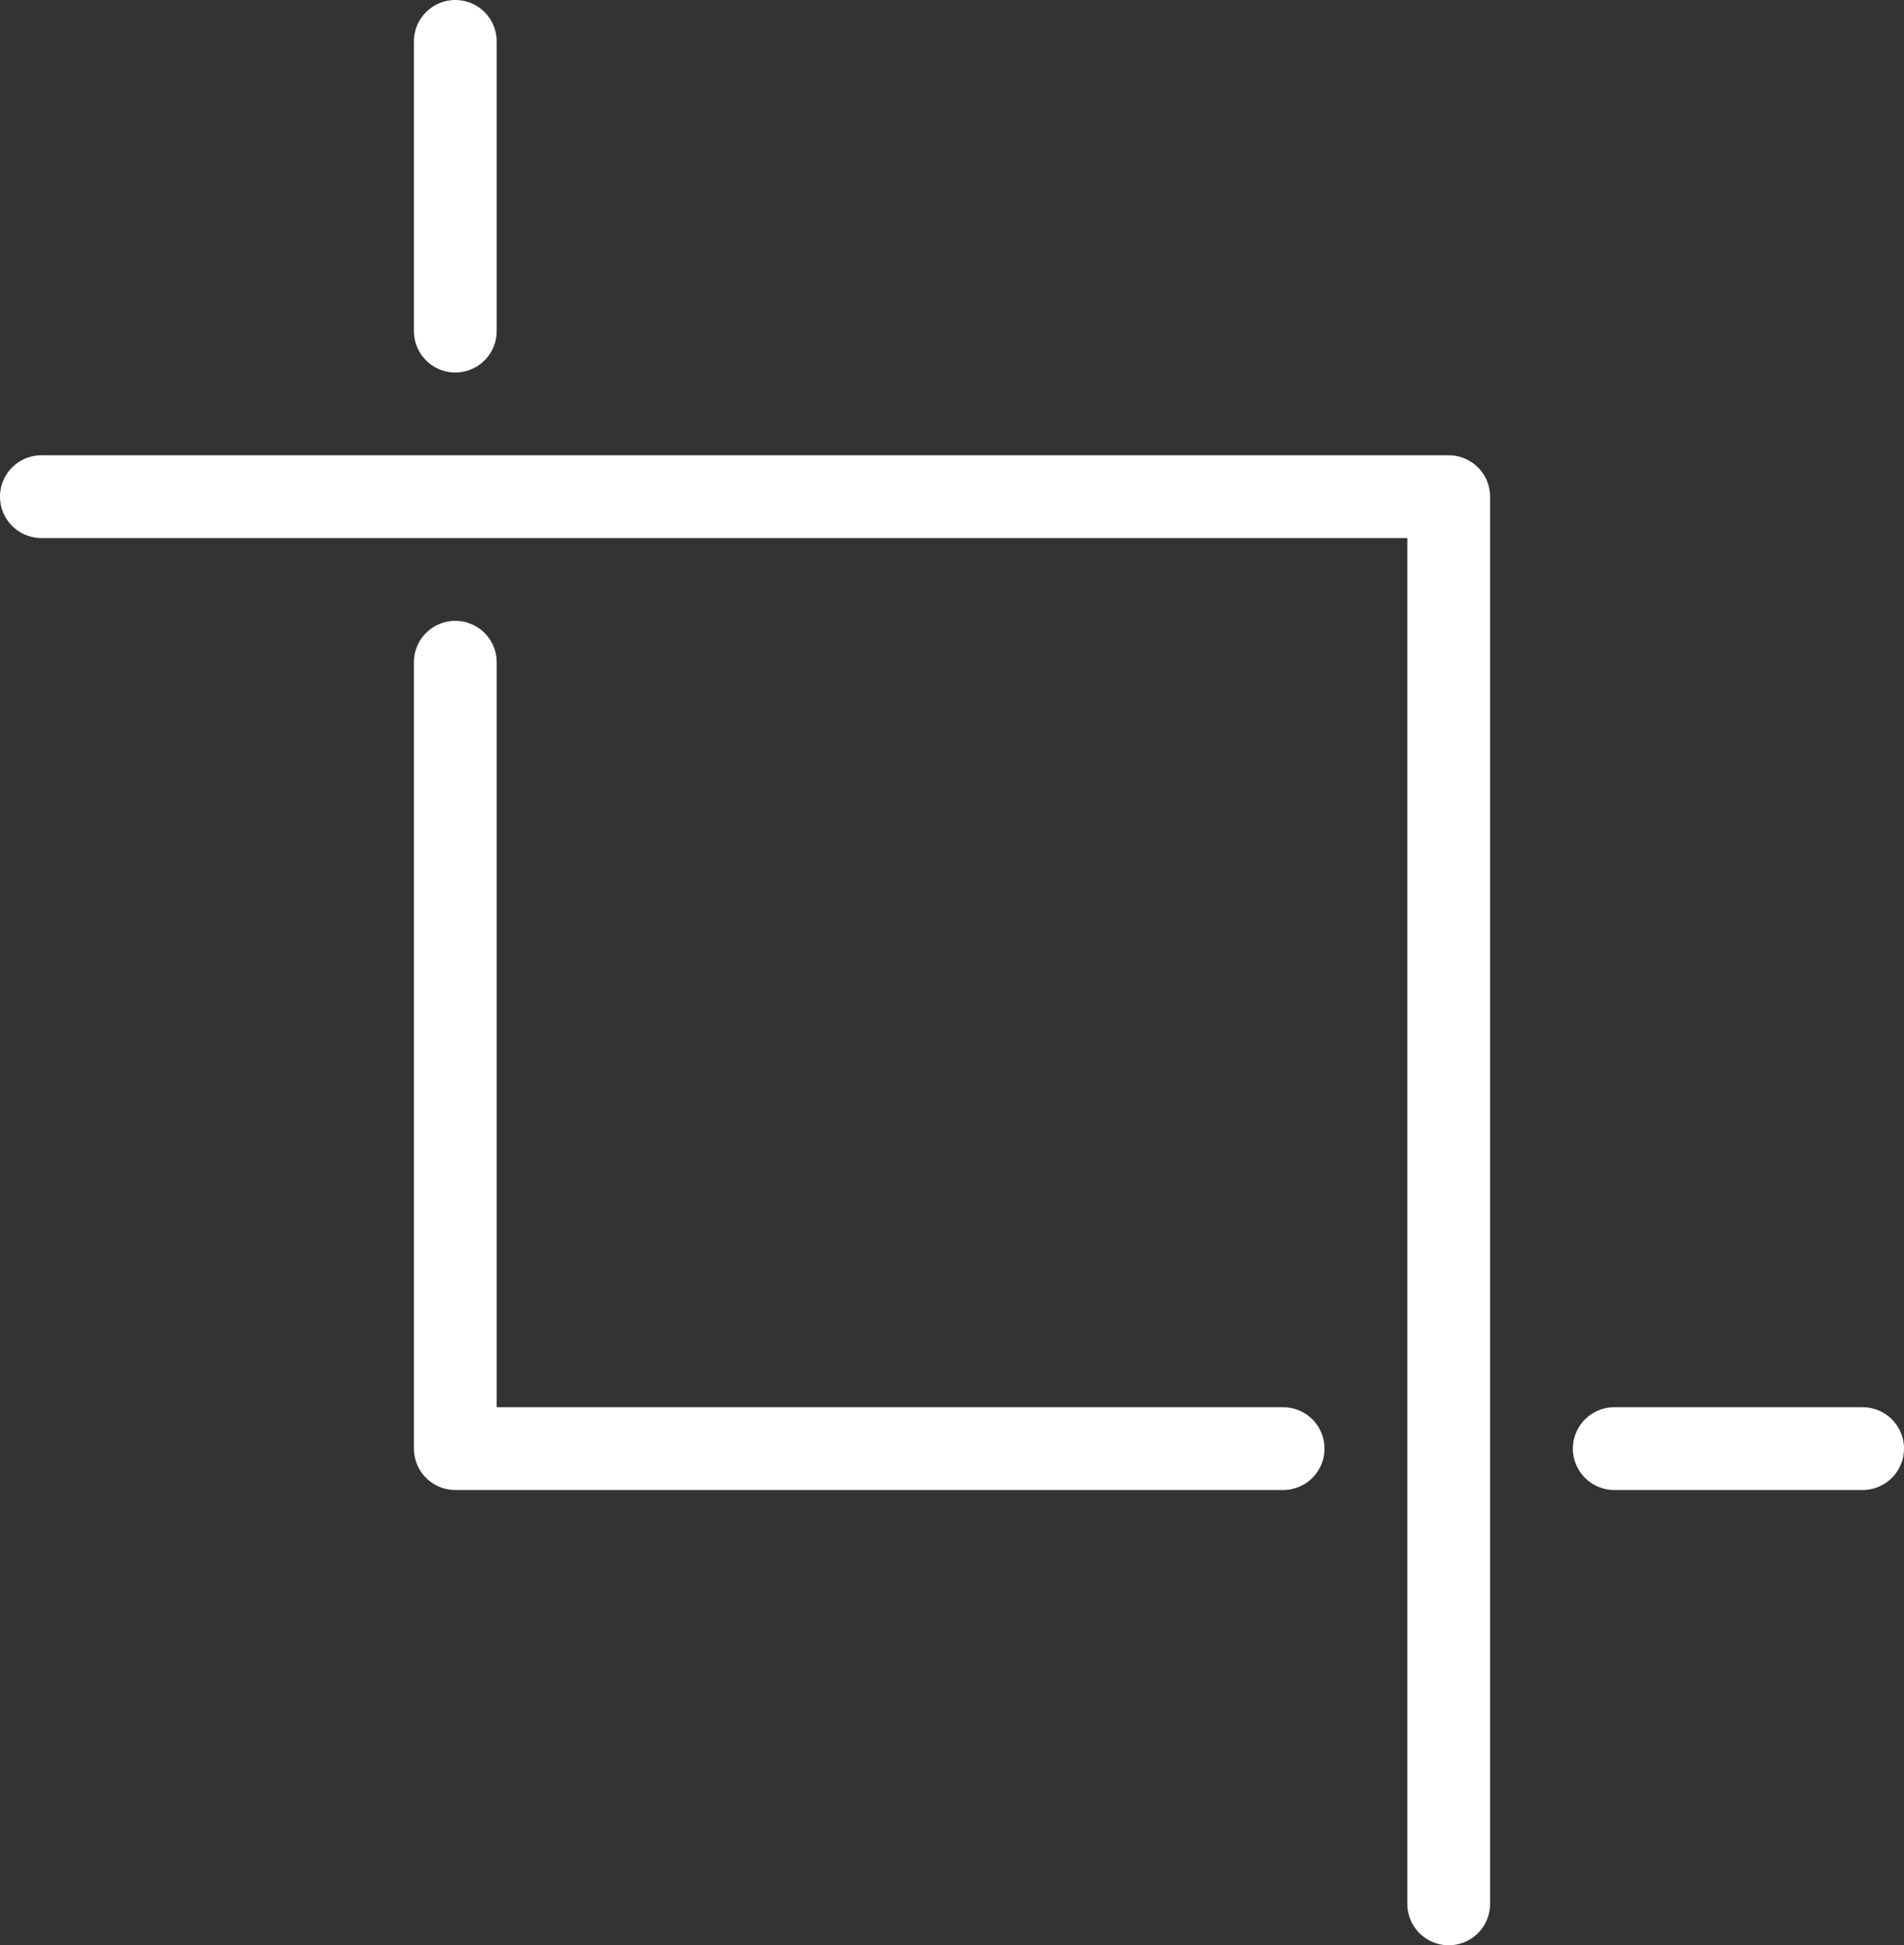
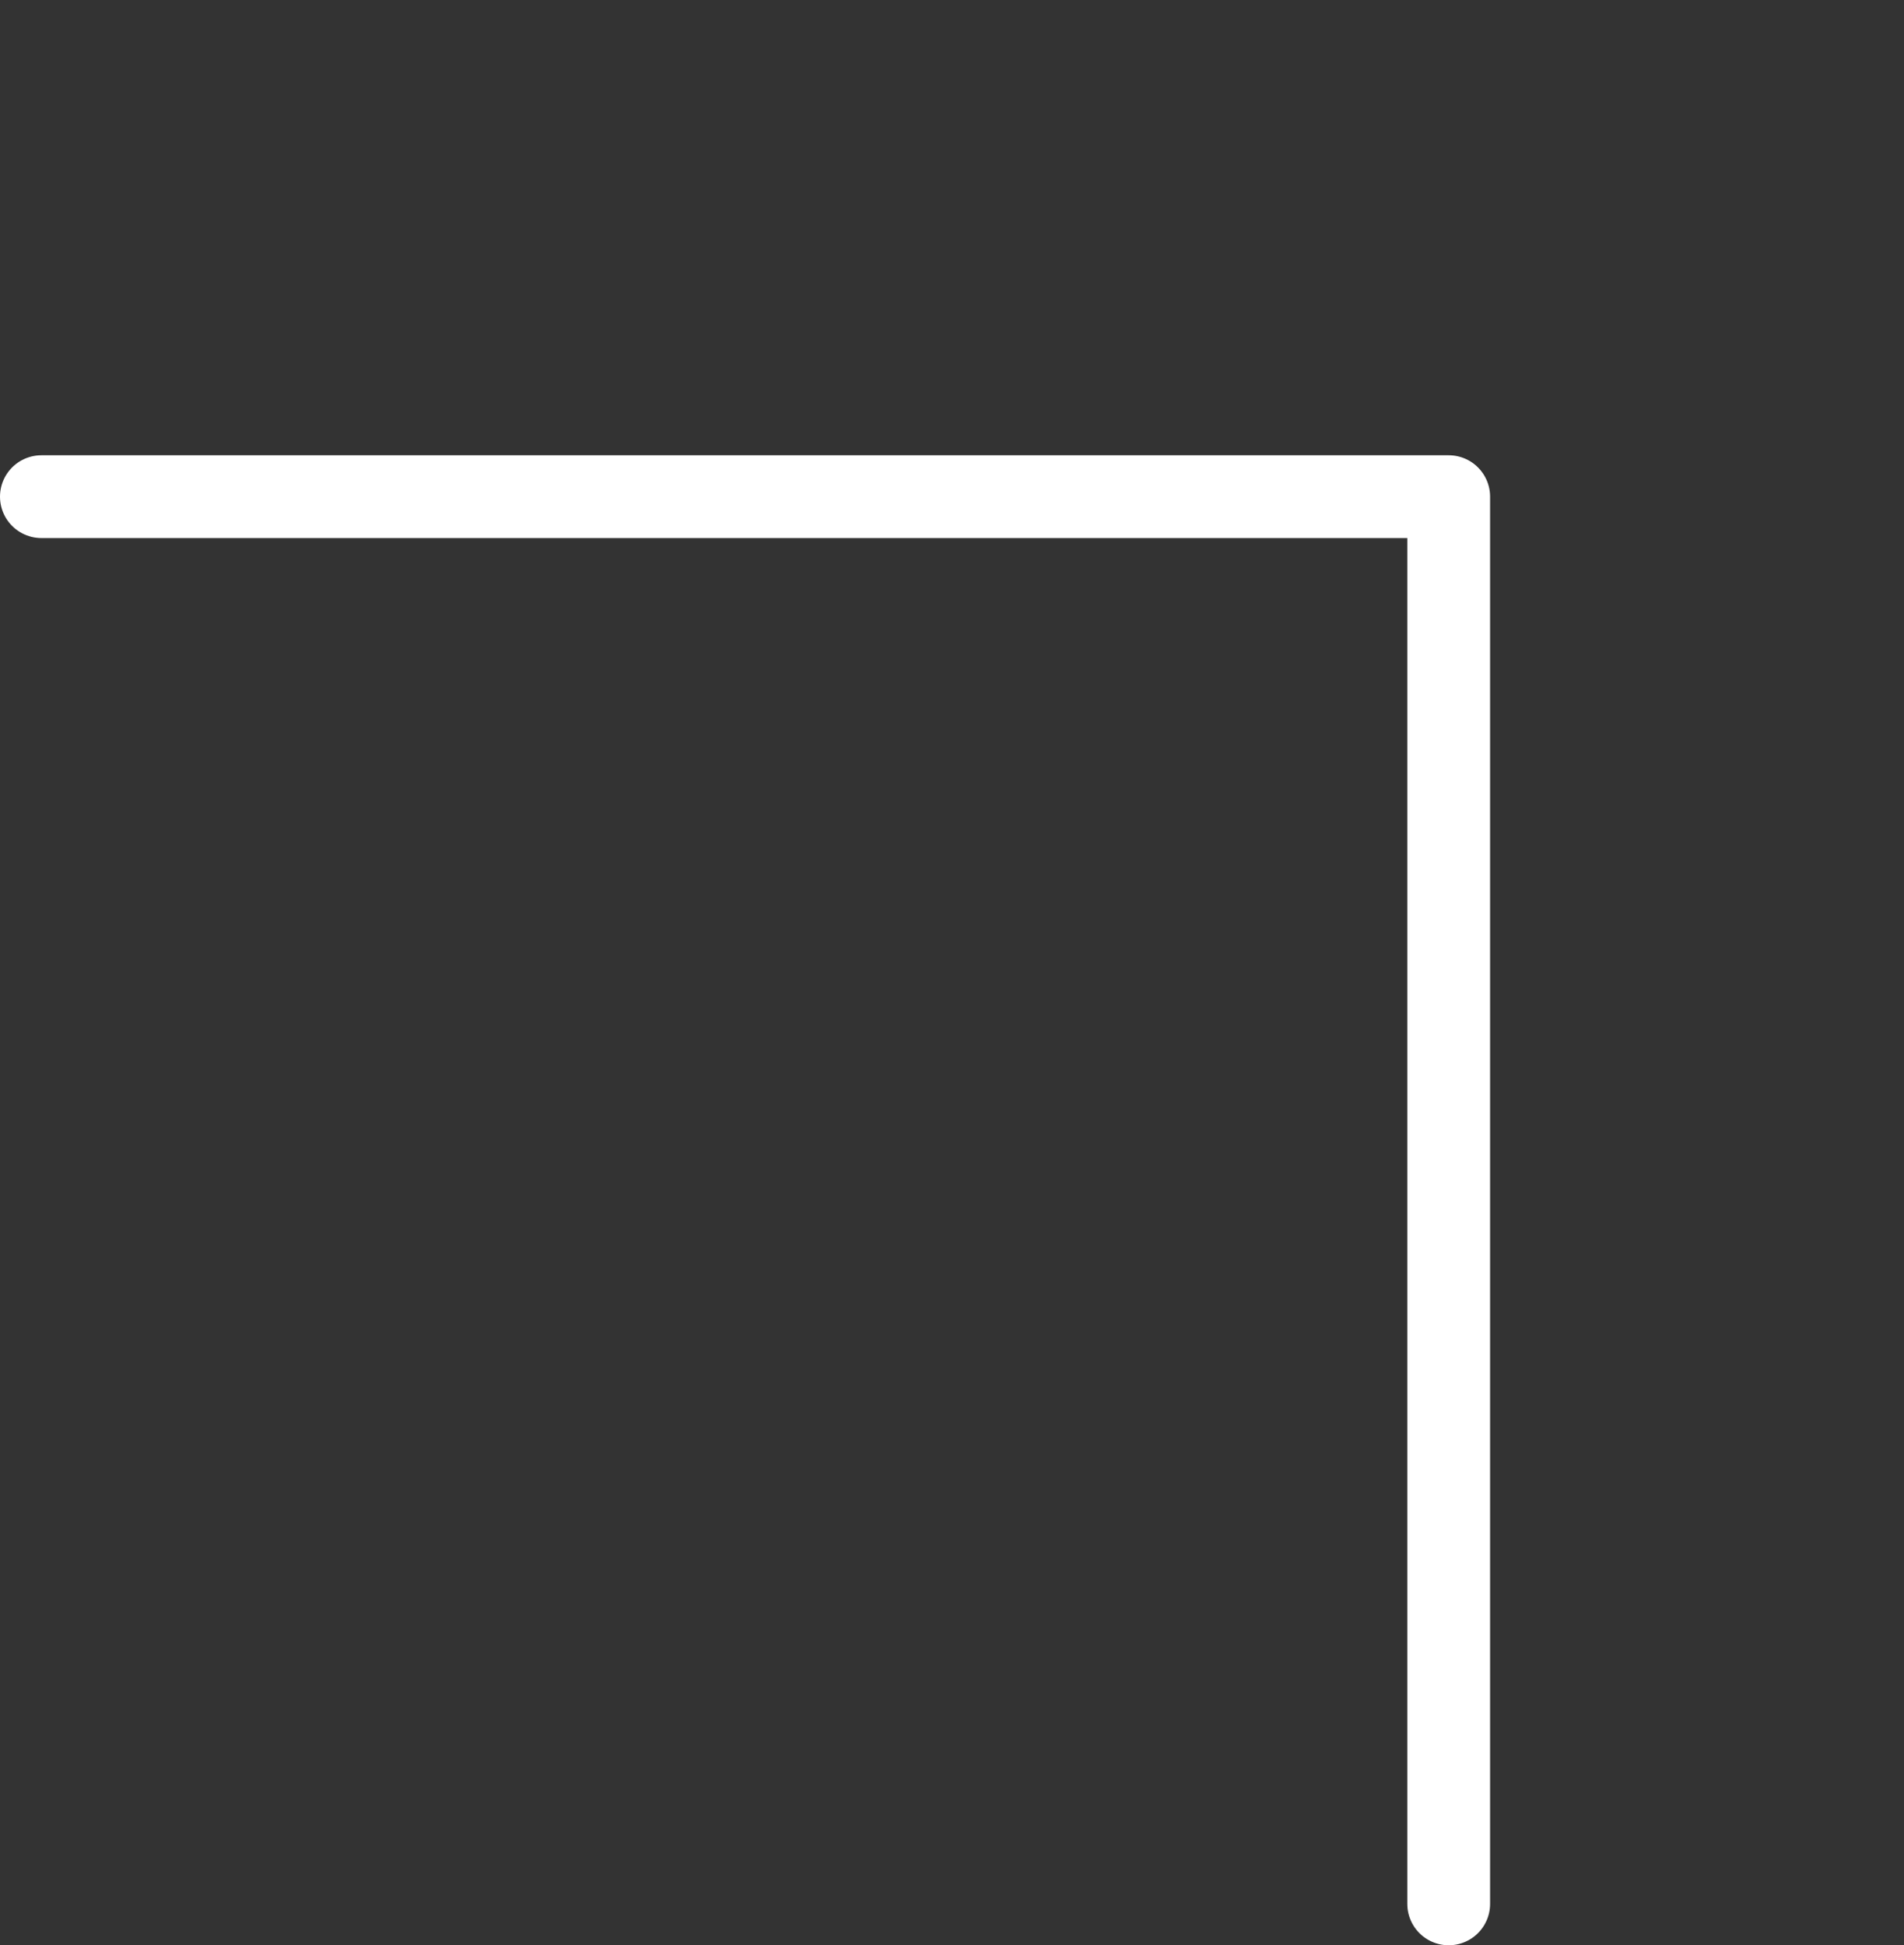
<svg xmlns="http://www.w3.org/2000/svg" version="1.1" id="Layer_1" x="0px" y="0px" viewBox="0 0 46 47" style="enable-background:new 0 0 46 47;" xml:space="preserve">
  <rect x="0" y="0" width="46" height="47" fill="#333333" stroke="none" />
  <style type="text/css">
	.st0{fill:none;stroke:#FFFFFF;stroke-width:2;stroke-linecap:round;stroke-linejoin:round;}
	.st1{fill:none;stroke:#FFFFFF;stroke-width:2;stroke-linecap:round;stroke-miterlimit:10;}
</style>
  <g id="Layer_2_00000169519092689776142560000009887869863146579376_">
    <g id="icons">
      <polyline class="st0" points="35,46 35,12 1,12   " />
-       <line class="st0" x1="39" y1="35" x2="45" y2="35" />
-       <polyline class="st0" points="11,16 11,35 31,35   " />
-       <line class="st1" x1="11" y1="1" x2="11" y2="8" />
    </g>
  </g>
</svg>